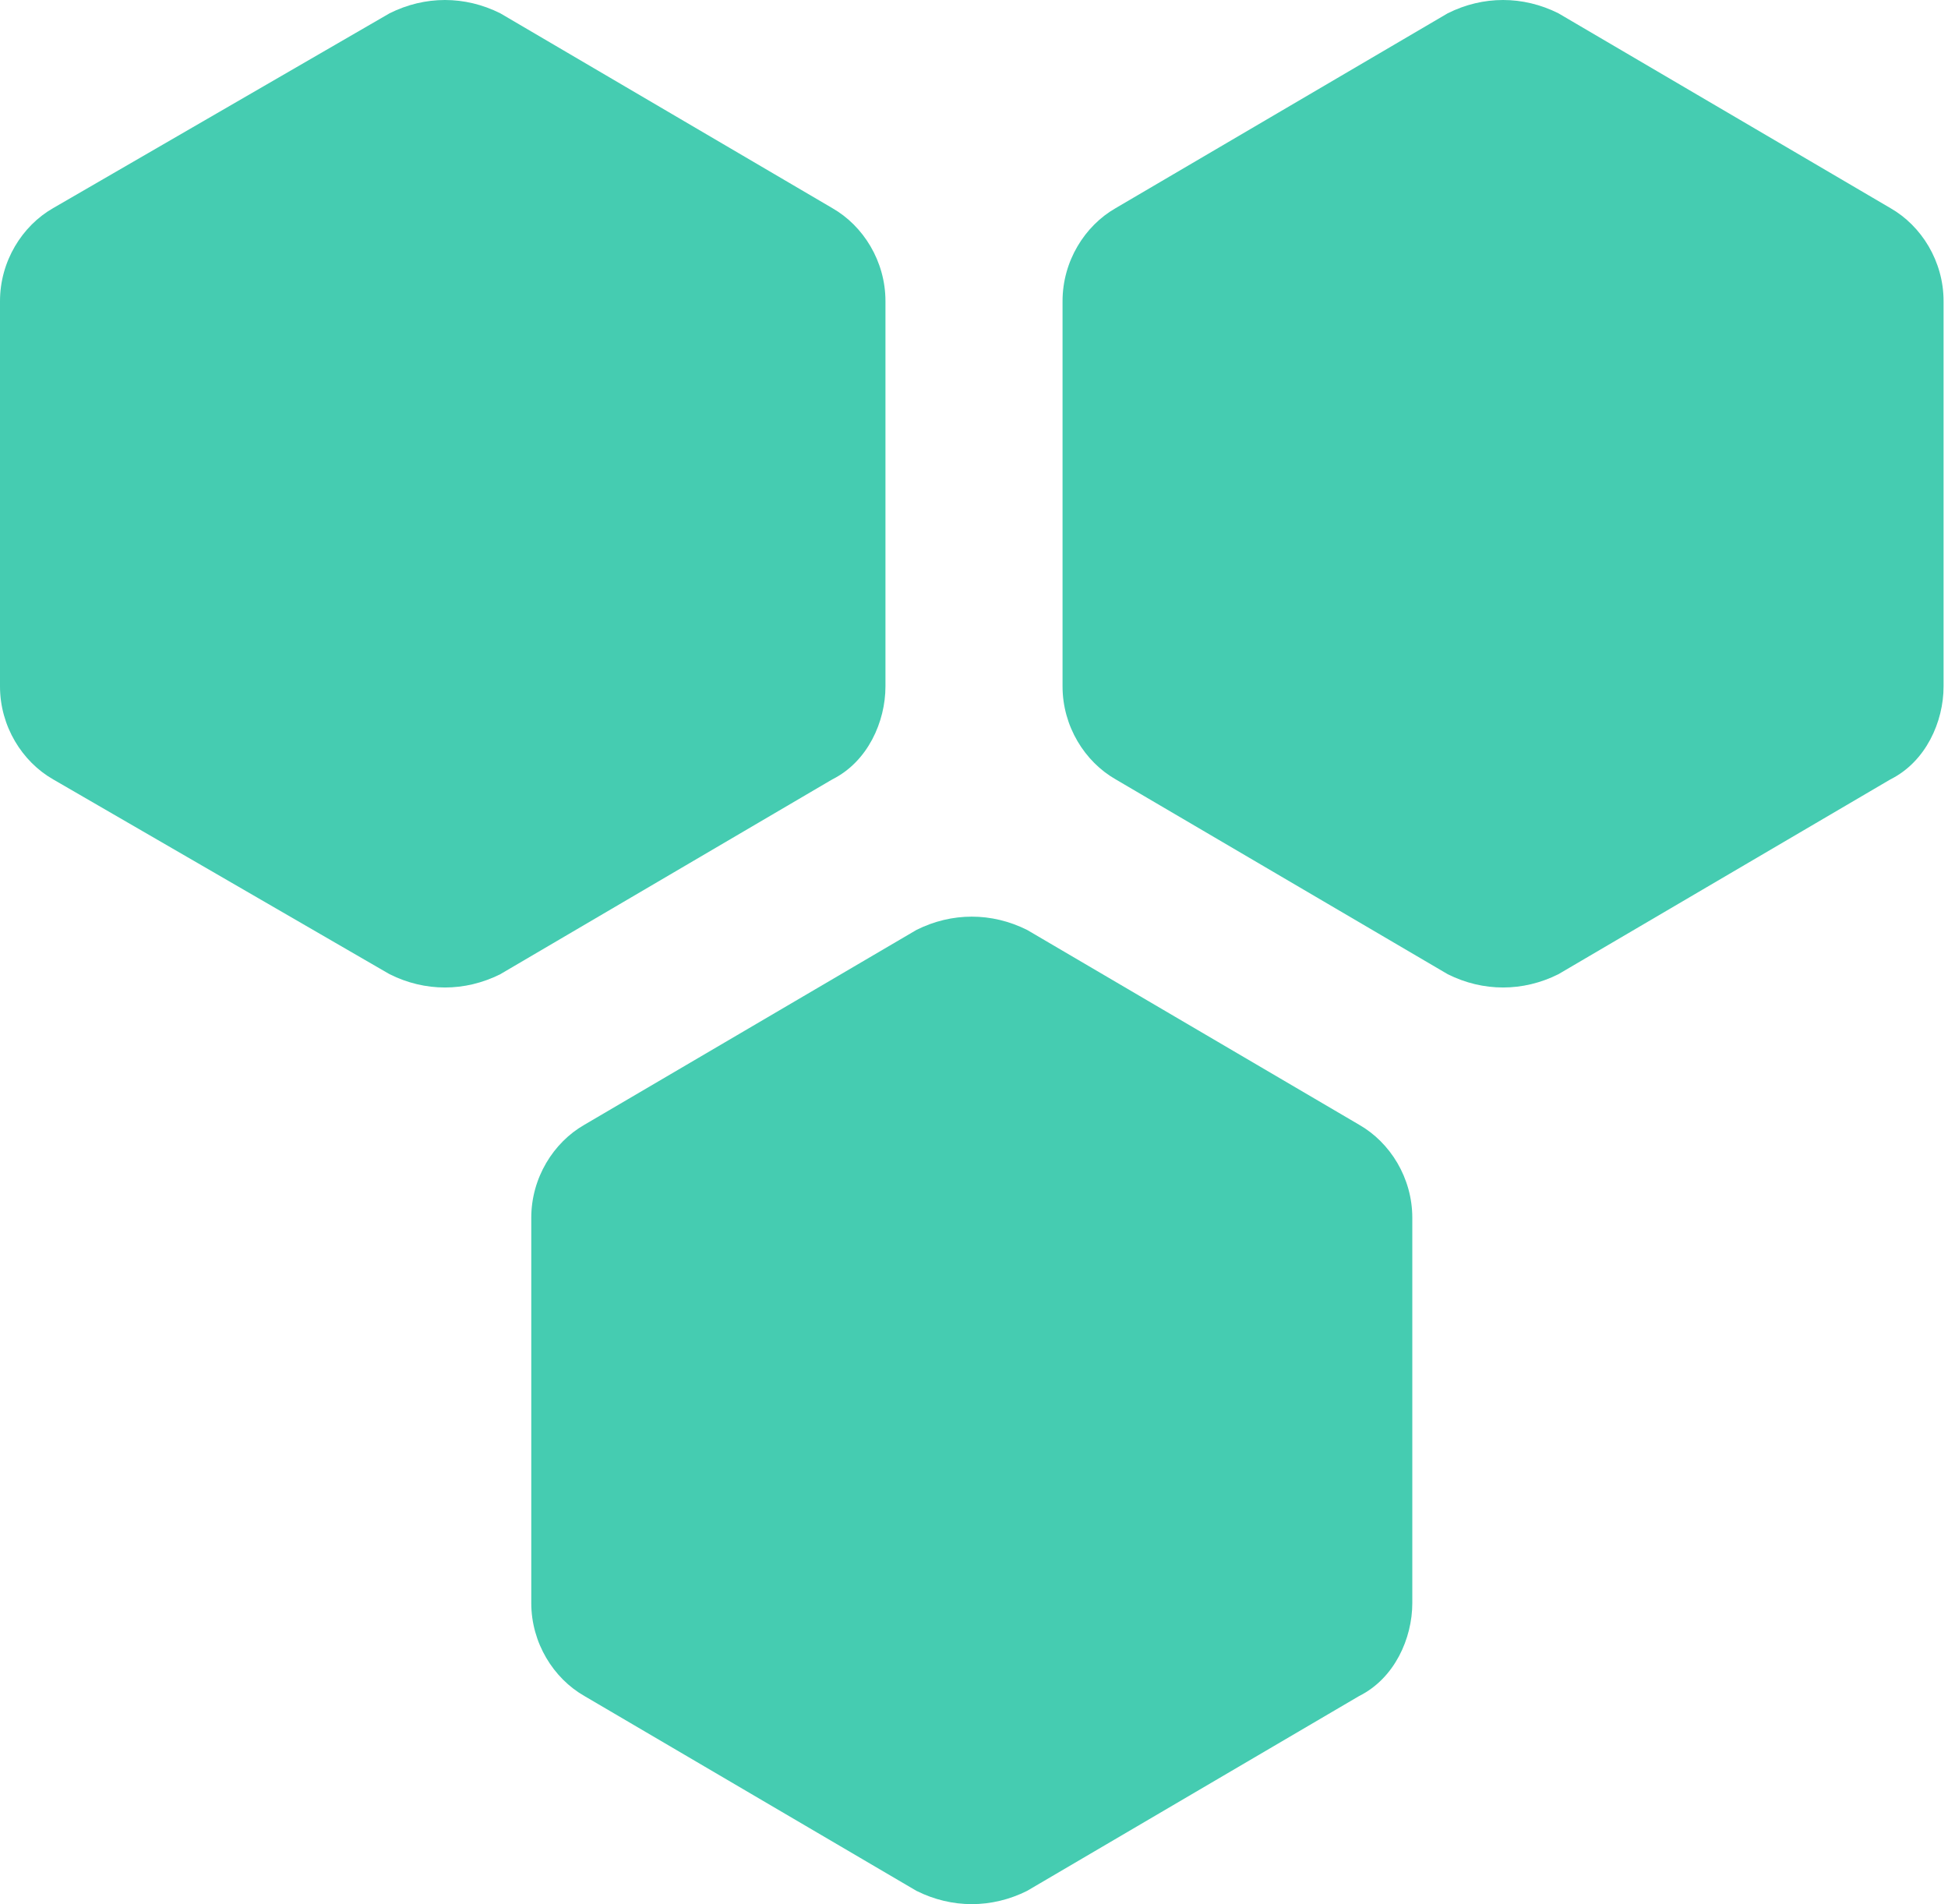
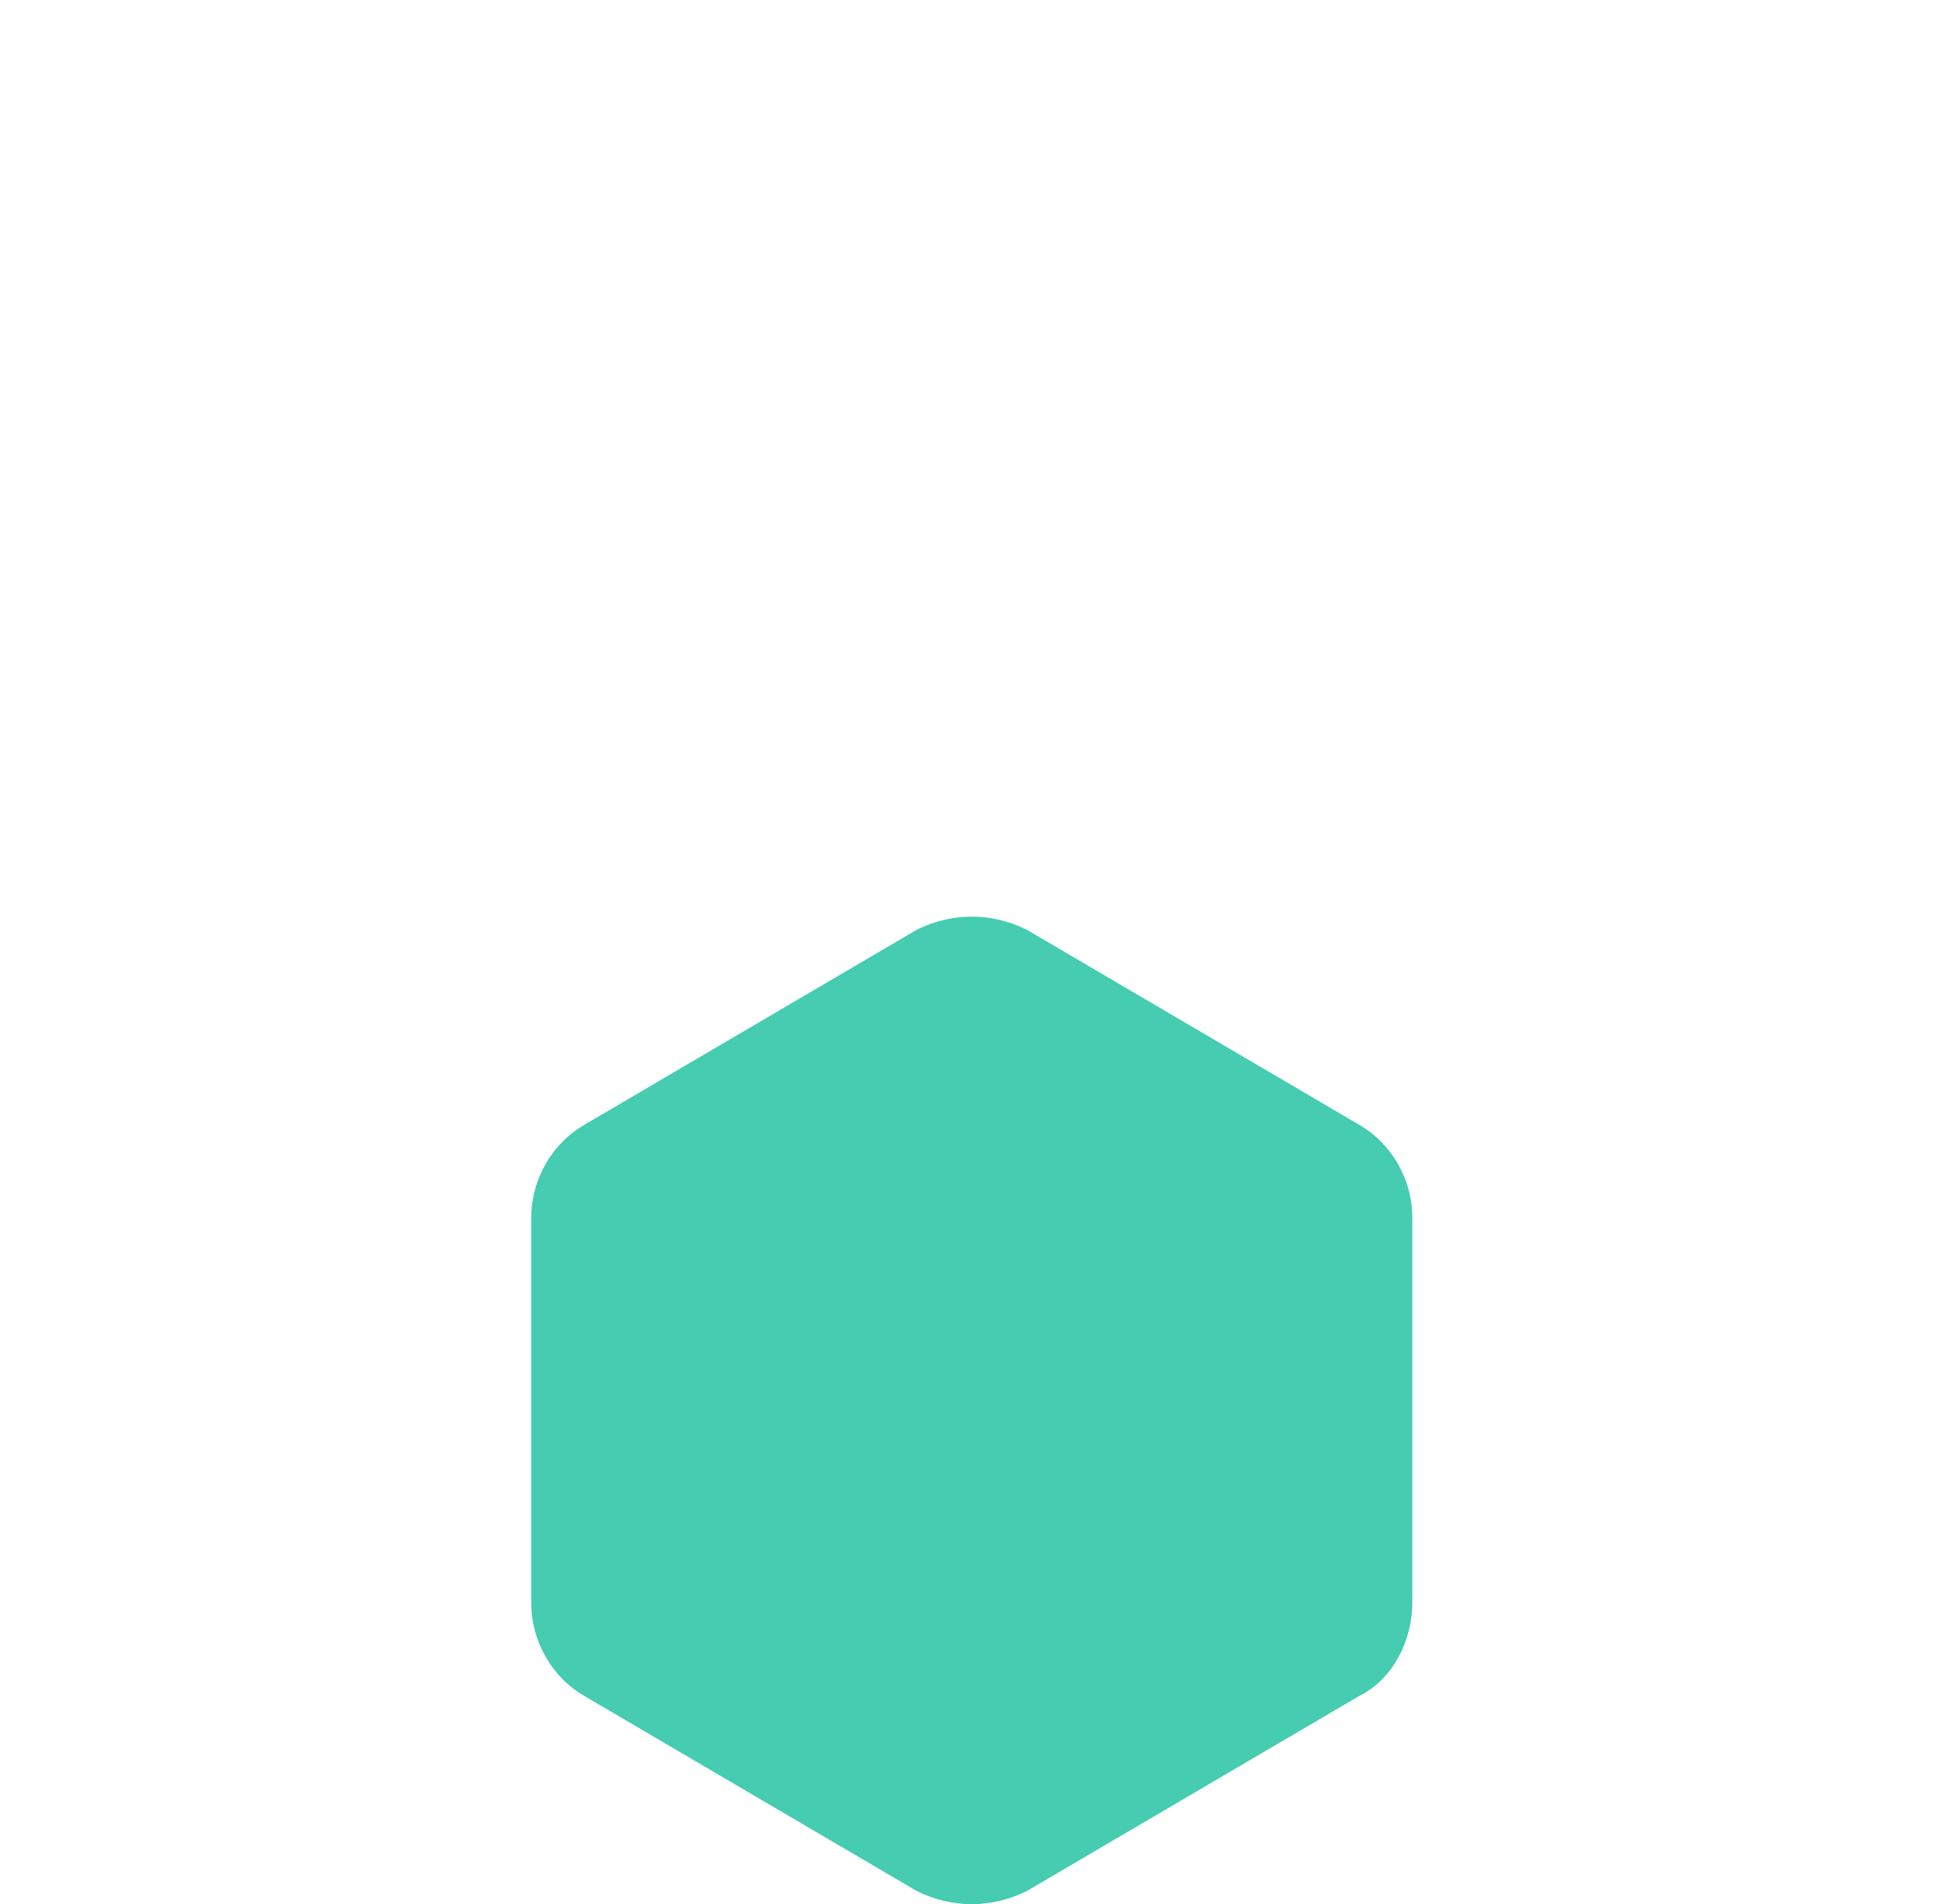
<svg xmlns="http://www.w3.org/2000/svg" version="1.1" id="Calque_1" x="0px" y="0px" viewBox="0 0 44 43" style="enable-background:new 0 0 44 43;" xml:space="preserve">
  <g>
-     <path fill="#45CCB1" d="M0,6.8l0,8.7c0,0.9,0.5,1.7,1.2,2.1L8.8,22c0.8,0.4,1.7,0.4,2.5,0l7.5-4.4c0.8-0.4,1.2-1.3,1.2-2.1l0-8.7   c0-0.9-0.5-1.7-1.2-2.1l-7.5-4.4c-0.8-0.4-1.7-0.4-2.5,0L1.2,4.7C0.5,5.1,0,5.9,0,6.8z" />
-   </g>
+     </g>
  <g>
-     <path fill="#45CCB1" d="M24,6.8l0,8.7c0,0.9,0.5,1.7,1.2,2.1l7.5,4.4c0.8,0.4,1.7,0.4,2.5,0l7.5-4.4c0.8-0.4,1.2-1.3,1.2-2.1l0-8.7   c0-0.9-0.5-1.7-1.2-2.1l-7.5-4.4c-0.8-0.4-1.7-0.4-2.5,0l-7.5,4.4C24.5,5.1,24,5.9,24,6.8z" />
-   </g>
+     </g>
  <g>
    <path fill="#45CCB1" d="M12,27.5l0,8.7c0,0.9,0.5,1.7,1.2,2.1l7.5,4.4c0.8,0.4,1.7,0.4,2.5,0l7.5-4.4c0.8-0.4,1.2-1.3,1.2-2.1l0-8.7   c0-0.9-0.5-1.7-1.2-2.1L23.2,21c-0.8-0.4-1.7-0.4-2.5,0l-7.5,4.4C12.5,25.8,12,26.6,12,27.5z" />
  </g>
</svg>